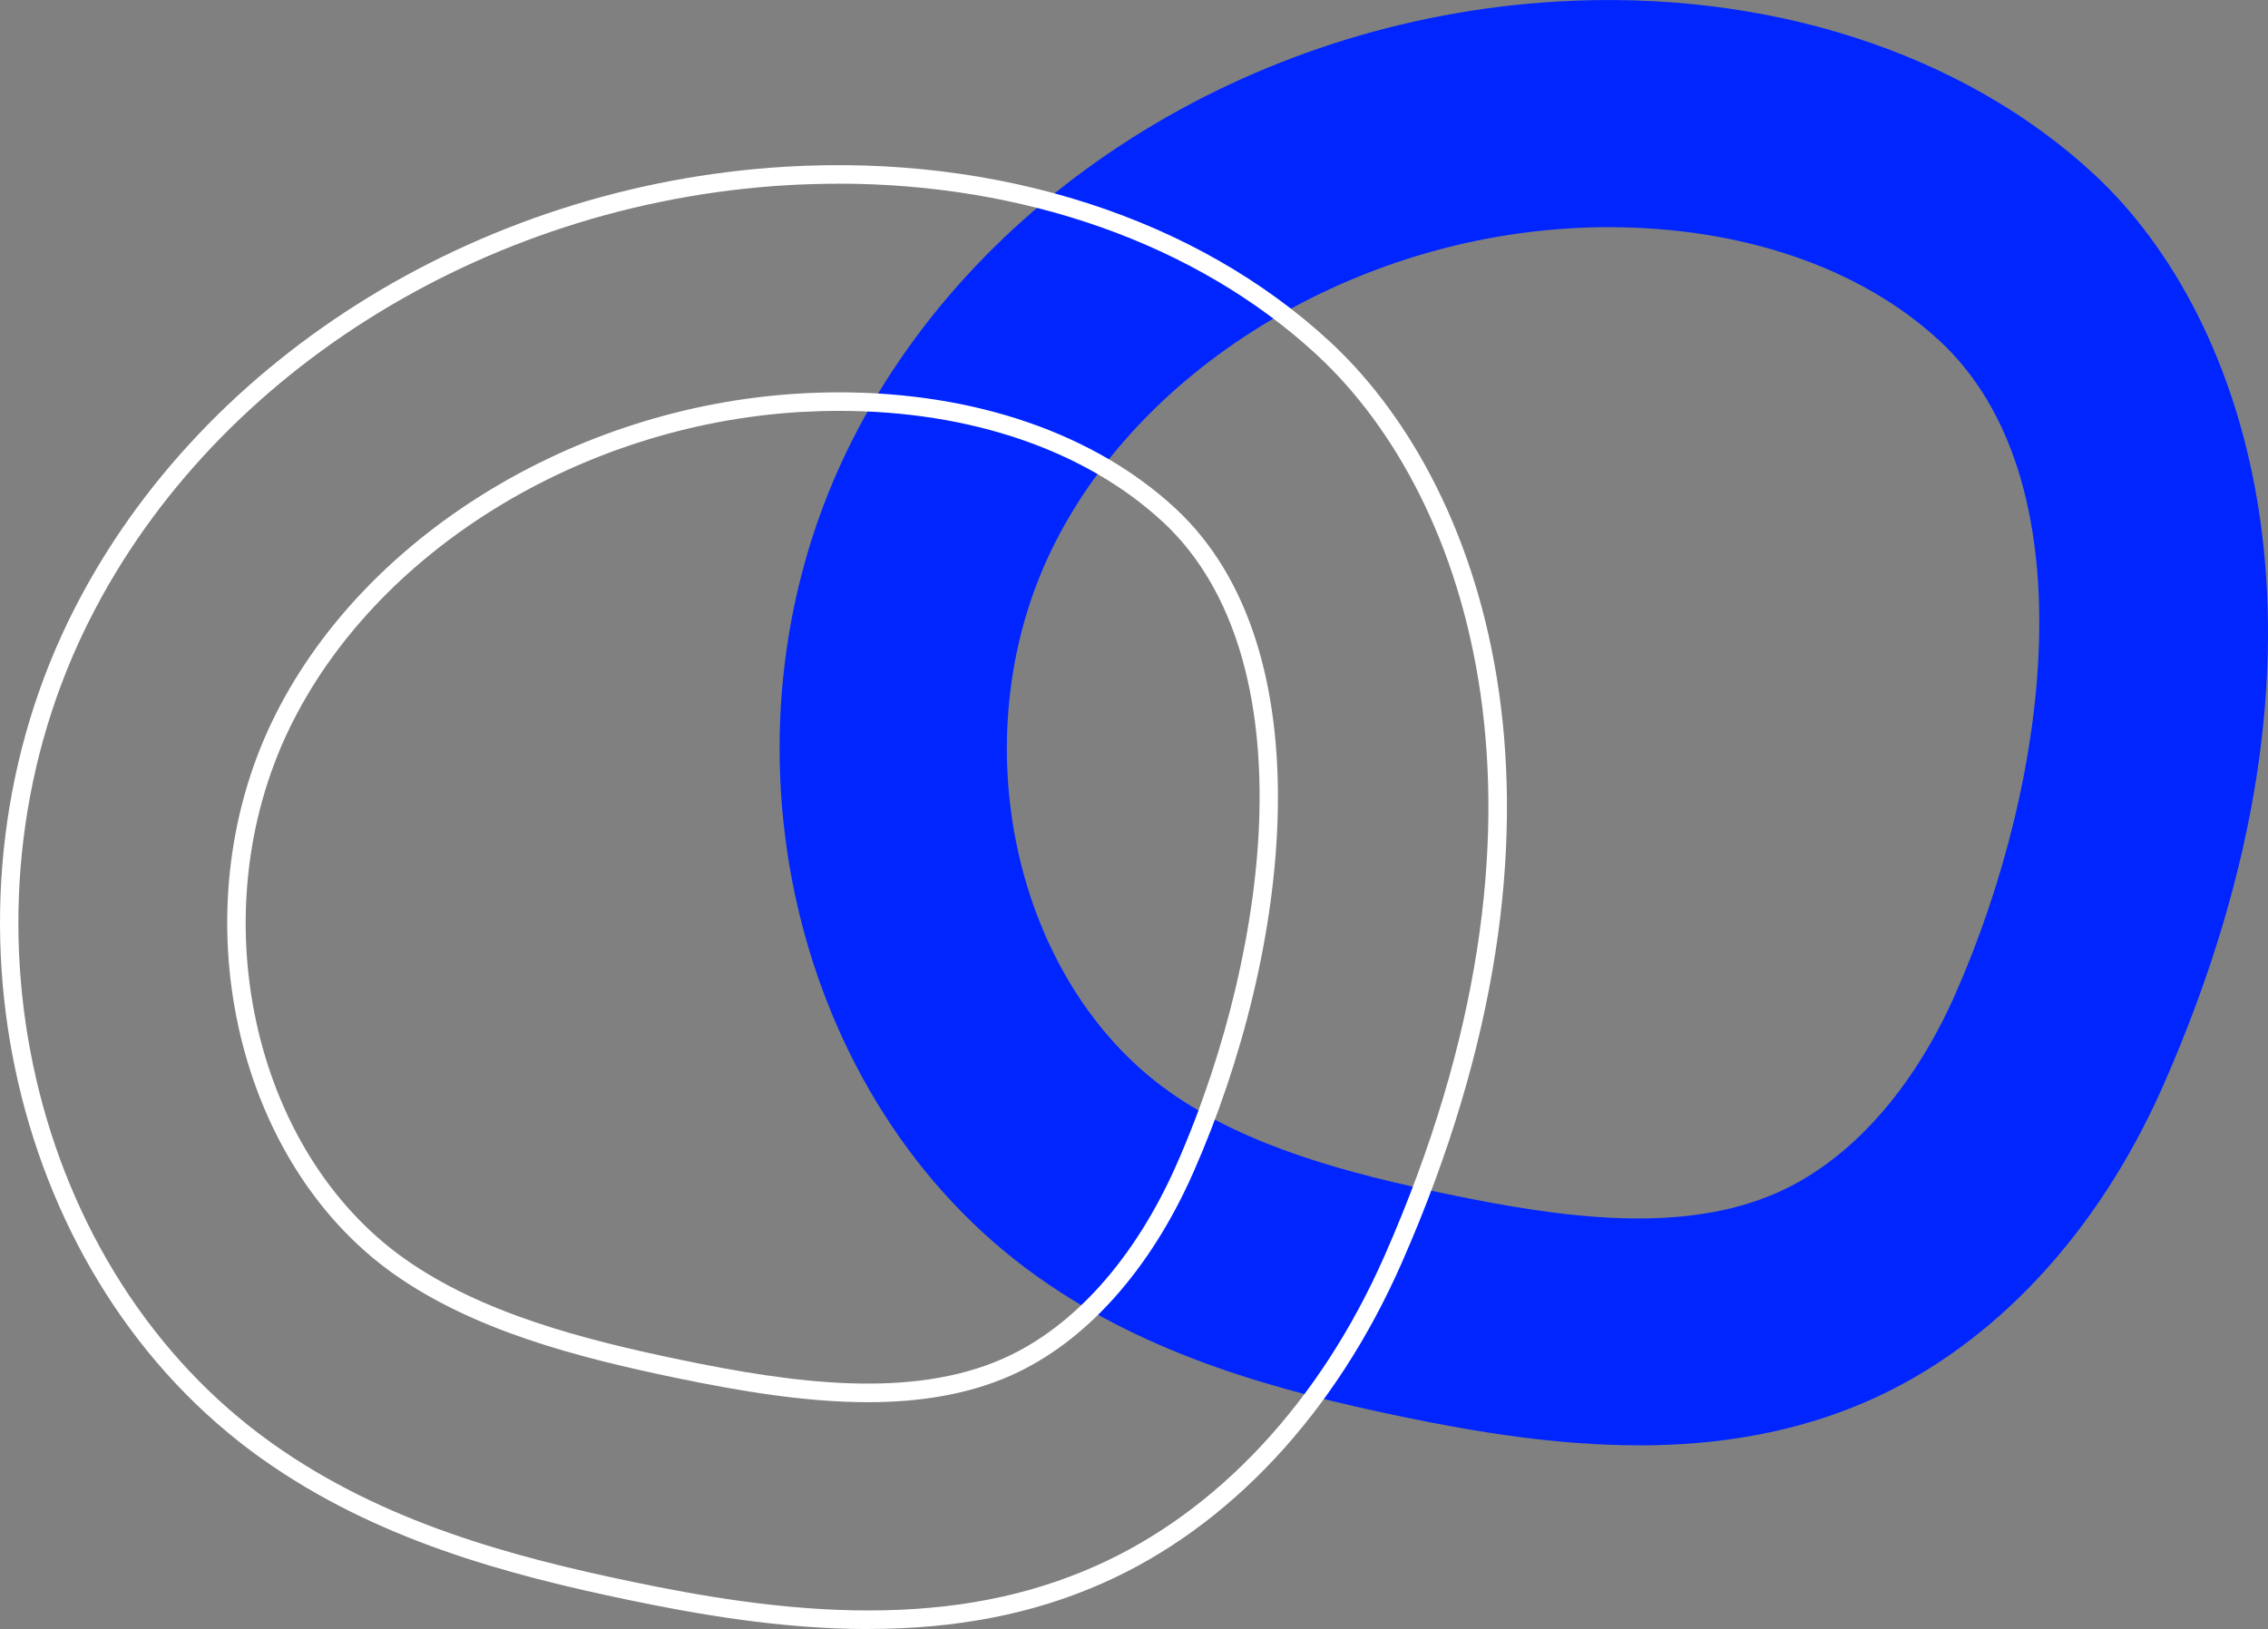
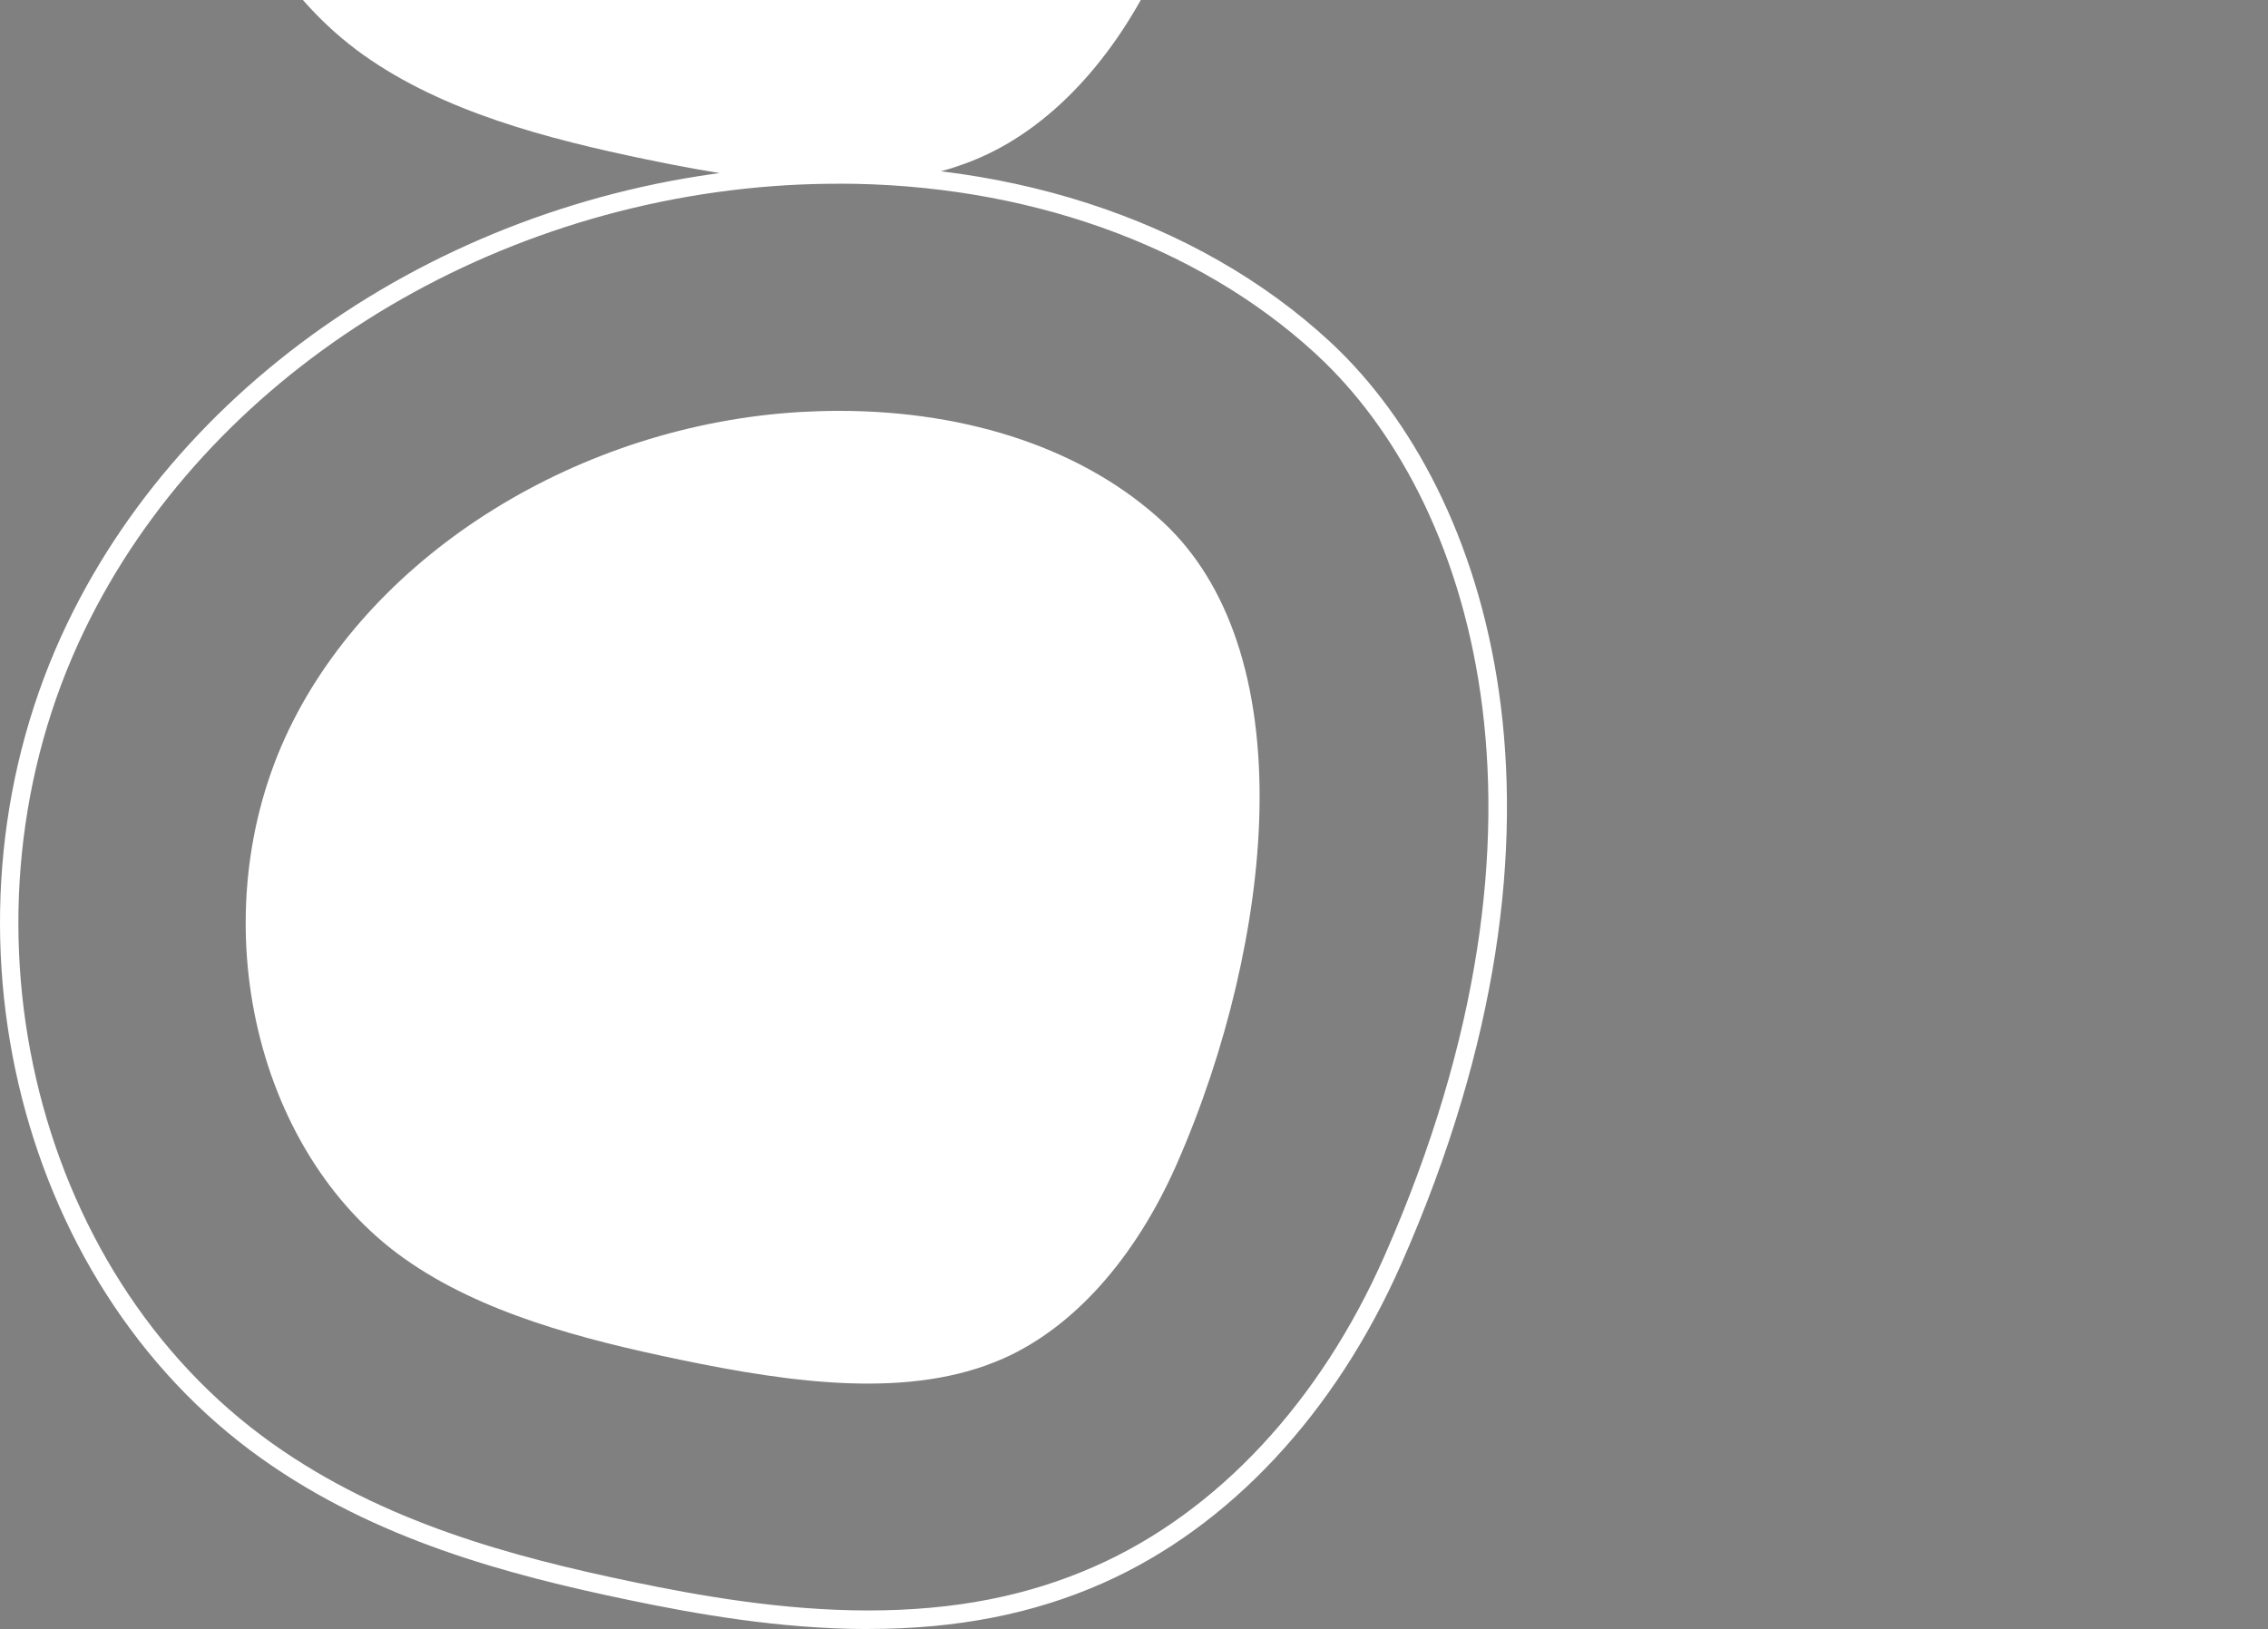
<svg xmlns="http://www.w3.org/2000/svg" id="uuid-4cc3b905-6e53-405c-a932-f0e5da76ac2e" viewBox="0 0 319.66 229.65">
  <rect x="0" y="0" width="319.66" height="229.65" fill="#808080" stroke="none" />
  <defs>
    <style>.uuid-a4e3edd0-2694-4777-bcb7-3185b5003ef2{fill:#fff;}.uuid-52cc068a-e2da-47c8-b674-640b55f9c636{fill:#0025ff;}</style>
  </defs>
  <g id="uuid-dab5858e-4c2a-42a4-987b-a2f80e210916">
-     <path class="uuid-52cc068a-e2da-47c8-b674-640b55f9c636" d="M230.93,203.75c-11.49,0-22.84-1.86-33.29-4.03-17.35-3.61-35.58-8.49-51.4-19.73-34.68-24.63-46.51-75.71-26.93-116.29C136.67,27.71,175.96,2.79,219.4.22c29.55-1.75,57.19,7.13,75.77,24.37h0c21.71,20.15,37.29,65.87,9.73,128.42-9.19,20.86-23.9,36.63-41.41,44.39-10.56,4.68-21.63,6.36-32.56,6.36ZM226.83,32.02c-1.83,0-3.67.05-5.53.17-31.54,1.87-60.94,20.13-73.15,45.44-12.77,26.47-5.31,60.68,16.64,76.26,11.02,7.83,25.44,11.59,39.37,14.48,16.19,3.37,33.01,5.67,46.36-.25,10.21-4.52,19.12-14.48,25.09-28.02,13.55-30.76,18.64-72.68-2.21-92.03-11.12-10.32-27.87-16.04-46.57-16.04Z" />
-     <path class="uuid-a4e3edd0-2694-4777-bcb7-3185b5003ef2" d="M122.36,229.65c-12.44,0-24.47-2.17-33.56-4.06-17.48-3.63-35.87-8.57-51.89-19.94C1.72,180.66-10.29,128.86,9.55,87.73,27.12,51.32,66.84,26.11,110.75,23.5c29.92-1.77,57.9,7.24,76.74,24.71l.42.39c21.81,20.64,37.28,66.74,9.62,129.51-9.32,21.16-24.26,37.16-42.08,45.06-9.82,4.36-20.65,6.47-33.09,6.47ZM118.15,25.9c-2.4,0-4.82.07-7.25.21-42.98,2.55-81.84,27.18-99,62.75-19.31,40.02-7.67,90.38,26.51,114.65,15.63,11.1,33.71,15.94,50.91,19.52,8.97,1.86,20.82,4,33.03,4s22.54-2.04,32.03-6.25c17.22-7.63,31.69-23.16,40.75-43.72,27.28-61.92,11.97-107.07-9.42-126.93l-.35-.33c-16.78-15.38-40.94-23.91-67.21-23.91ZM122.32,197.67c-8.76,0-17.98-1.55-27.01-3.42-14.07-2.92-28.64-6.73-39.87-14.7-22.44-15.94-30.09-50.88-17.06-77.9,12.41-25.72,42.25-44.28,74.25-46.17,1.87-.11,3.76-.17,5.61-.17,19.21,0,36.07,5.82,47.46,16.39,21.31,19.79,16.25,62.35,2.52,93.52-6.1,13.85-15.25,24.04-25.75,28.69-6.16,2.73-13,3.76-20.15,3.76ZM118.25,57.92c-1.8,0-3.64.06-5.45.16-31.08,1.84-60.04,19.8-72.05,44.7-12.51,25.92-5.23,59.4,16.22,74.63,10.83,7.69,25.09,11.4,38.88,14.27,15.97,3.32,32.55,5.6,45.56-.17,9.91-4.39,18.58-14.11,24.42-27.35,7.09-16.1,11.35-34.25,11.68-49.8.39-18.05-4.31-32.14-13.58-40.75-10.9-10.12-27.13-15.69-45.68-15.69Z" />
+     <path class="uuid-a4e3edd0-2694-4777-bcb7-3185b5003ef2" d="M122.36,229.65c-12.44,0-24.47-2.17-33.56-4.06-17.48-3.63-35.87-8.57-51.89-19.94C1.72,180.66-10.29,128.86,9.55,87.73,27.12,51.32,66.84,26.11,110.75,23.5c29.92-1.77,57.9,7.24,76.74,24.71l.42.39c21.81,20.64,37.28,66.74,9.62,129.51-9.32,21.16-24.26,37.16-42.08,45.06-9.82,4.36-20.65,6.47-33.09,6.47ZM118.15,25.9c-2.4,0-4.82.07-7.25.21-42.98,2.55-81.84,27.18-99,62.75-19.31,40.02-7.67,90.38,26.51,114.65,15.63,11.1,33.71,15.94,50.91,19.52,8.97,1.86,20.82,4,33.03,4s22.54-2.04,32.03-6.25c17.22-7.63,31.69-23.16,40.75-43.72,27.28-61.92,11.97-107.07-9.42-126.93l-.35-.33c-16.78-15.38-40.94-23.91-67.21-23.91Zc-8.76,0-17.98-1.55-27.01-3.42-14.07-2.92-28.64-6.73-39.87-14.7-22.44-15.94-30.09-50.88-17.06-77.9,12.41-25.72,42.25-44.28,74.25-46.17,1.87-.11,3.76-.17,5.61-.17,19.21,0,36.07,5.82,47.46,16.39,21.31,19.79,16.25,62.35,2.52,93.52-6.1,13.85-15.25,24.04-25.75,28.69-6.16,2.73-13,3.76-20.15,3.76ZM118.25,57.92c-1.8,0-3.64.06-5.45.16-31.08,1.84-60.04,19.8-72.05,44.7-12.51,25.92-5.23,59.4,16.22,74.63,10.83,7.69,25.09,11.4,38.88,14.27,15.97,3.32,32.55,5.6,45.56-.17,9.91-4.39,18.58-14.11,24.42-27.35,7.09-16.1,11.35-34.25,11.68-49.8.39-18.05-4.31-32.14-13.58-40.75-10.9-10.12-27.13-15.69-45.68-15.69Z" />
  </g>
</svg>